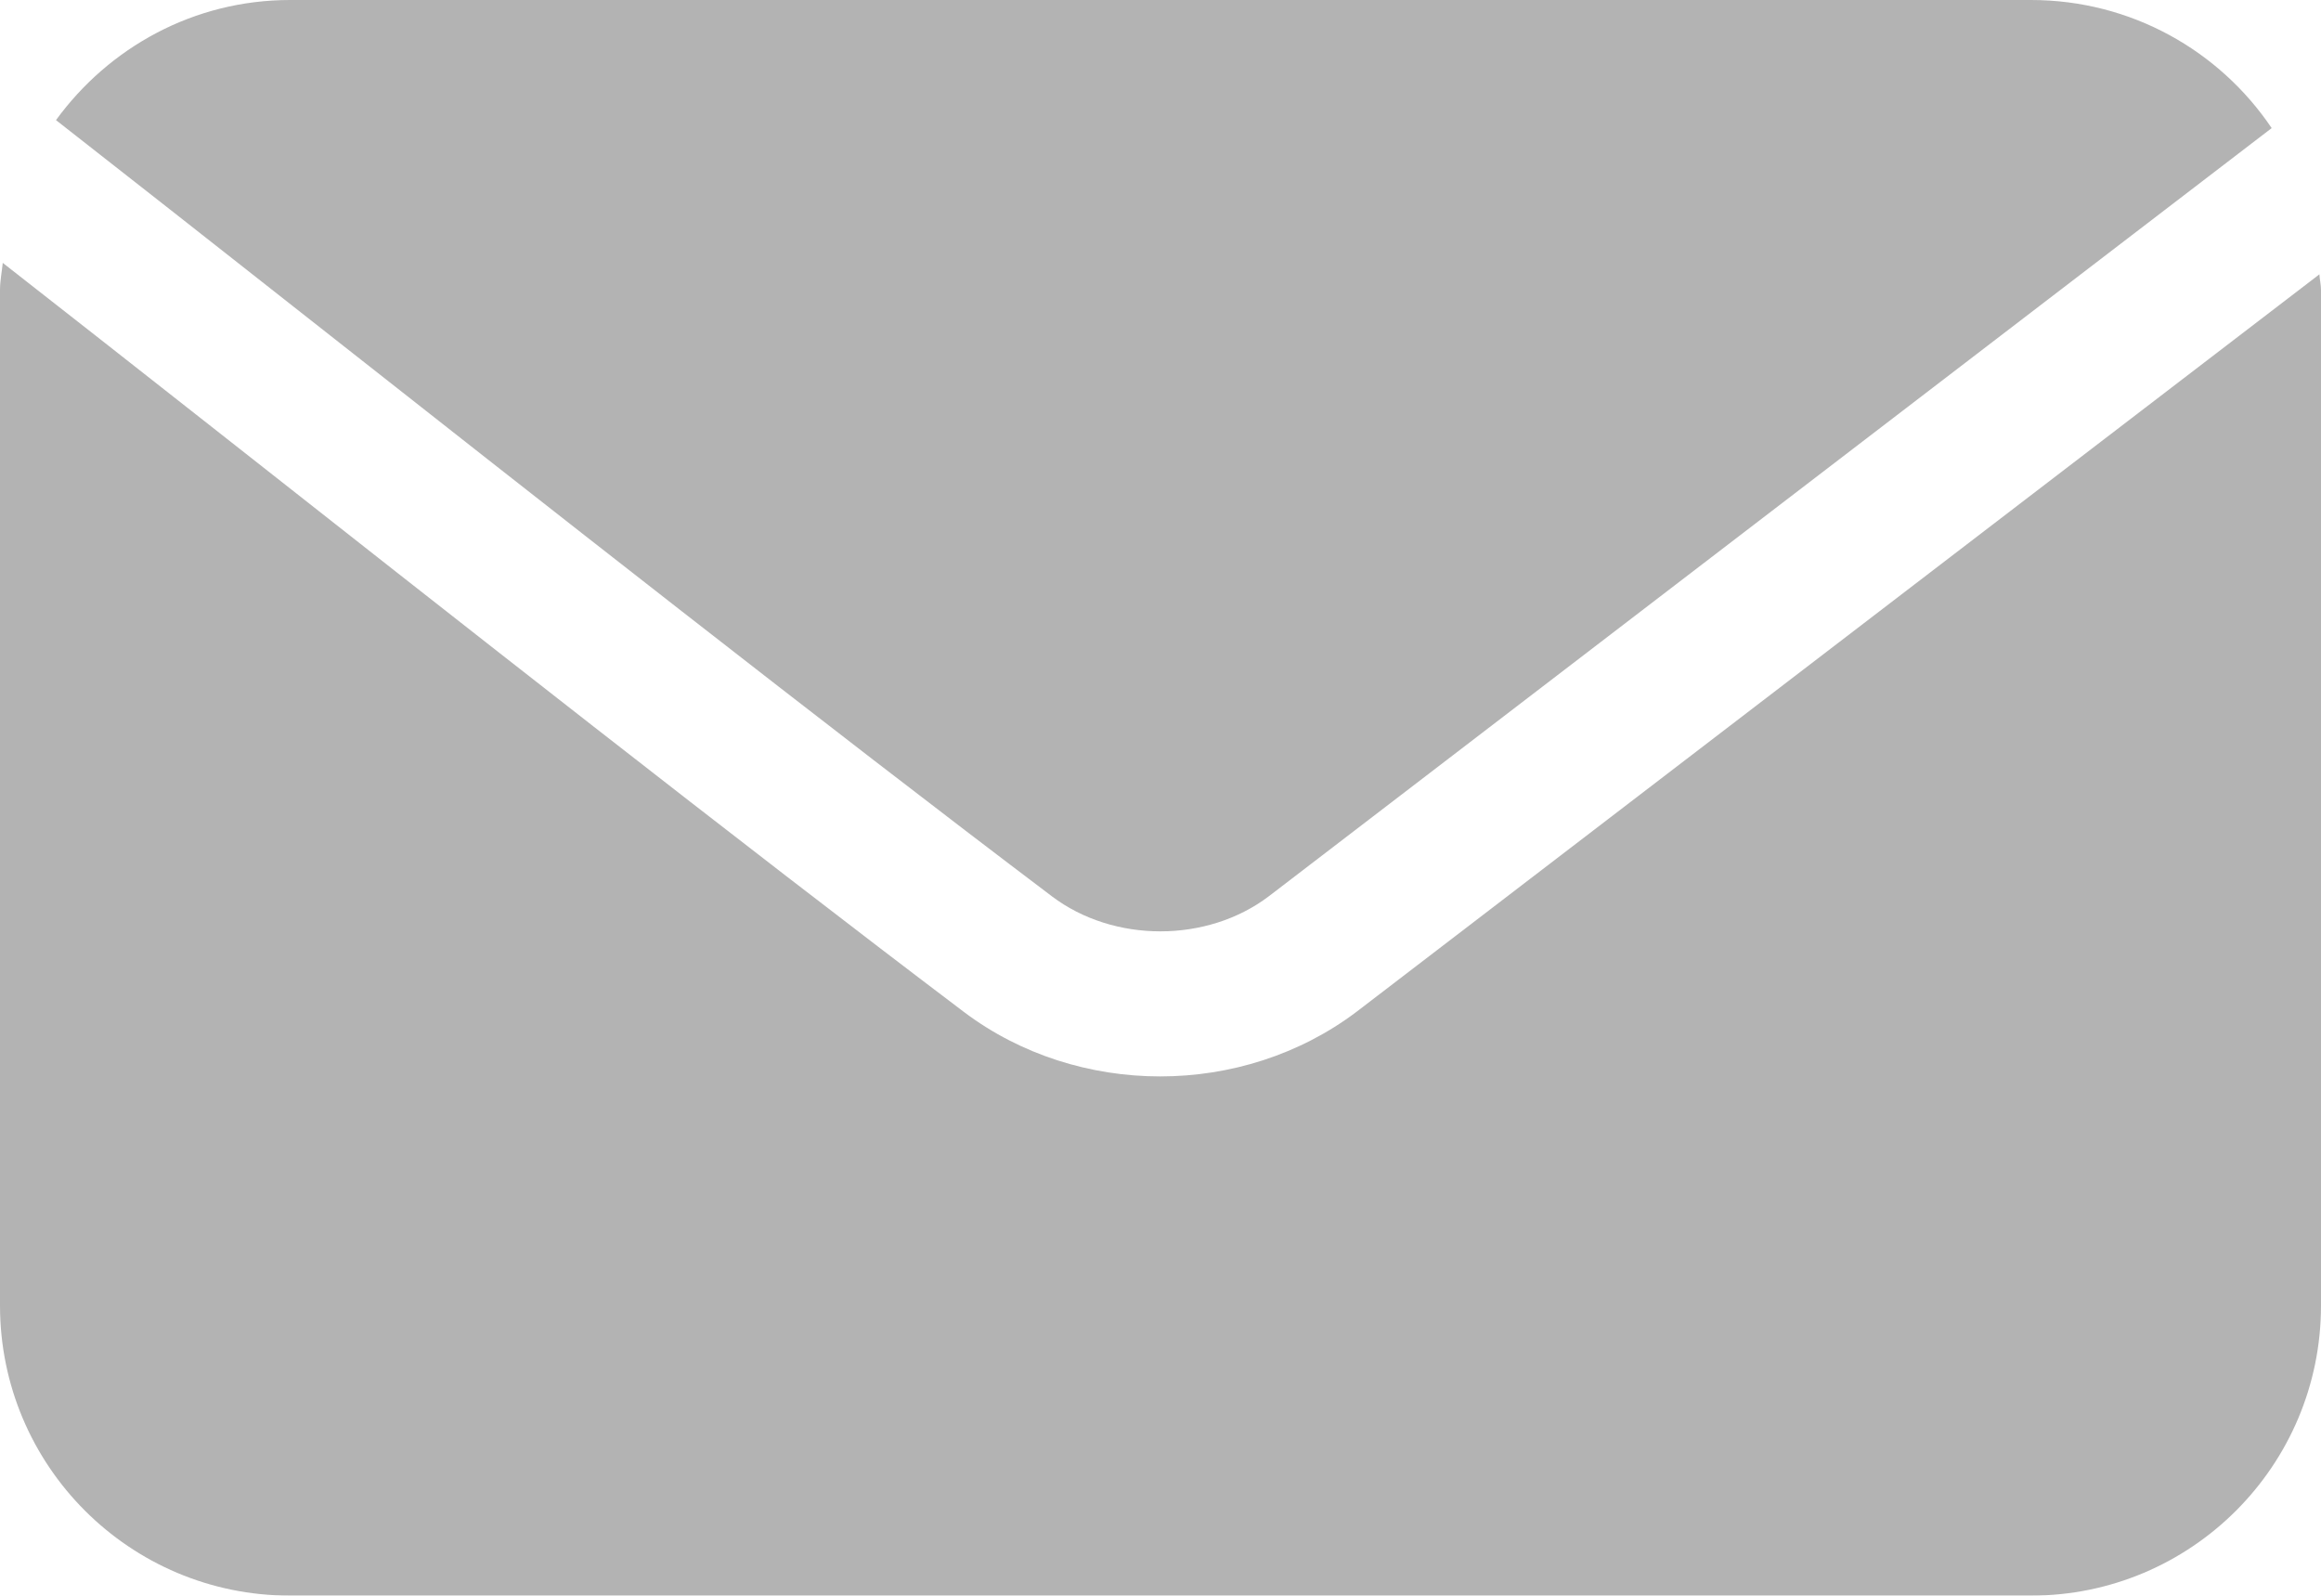
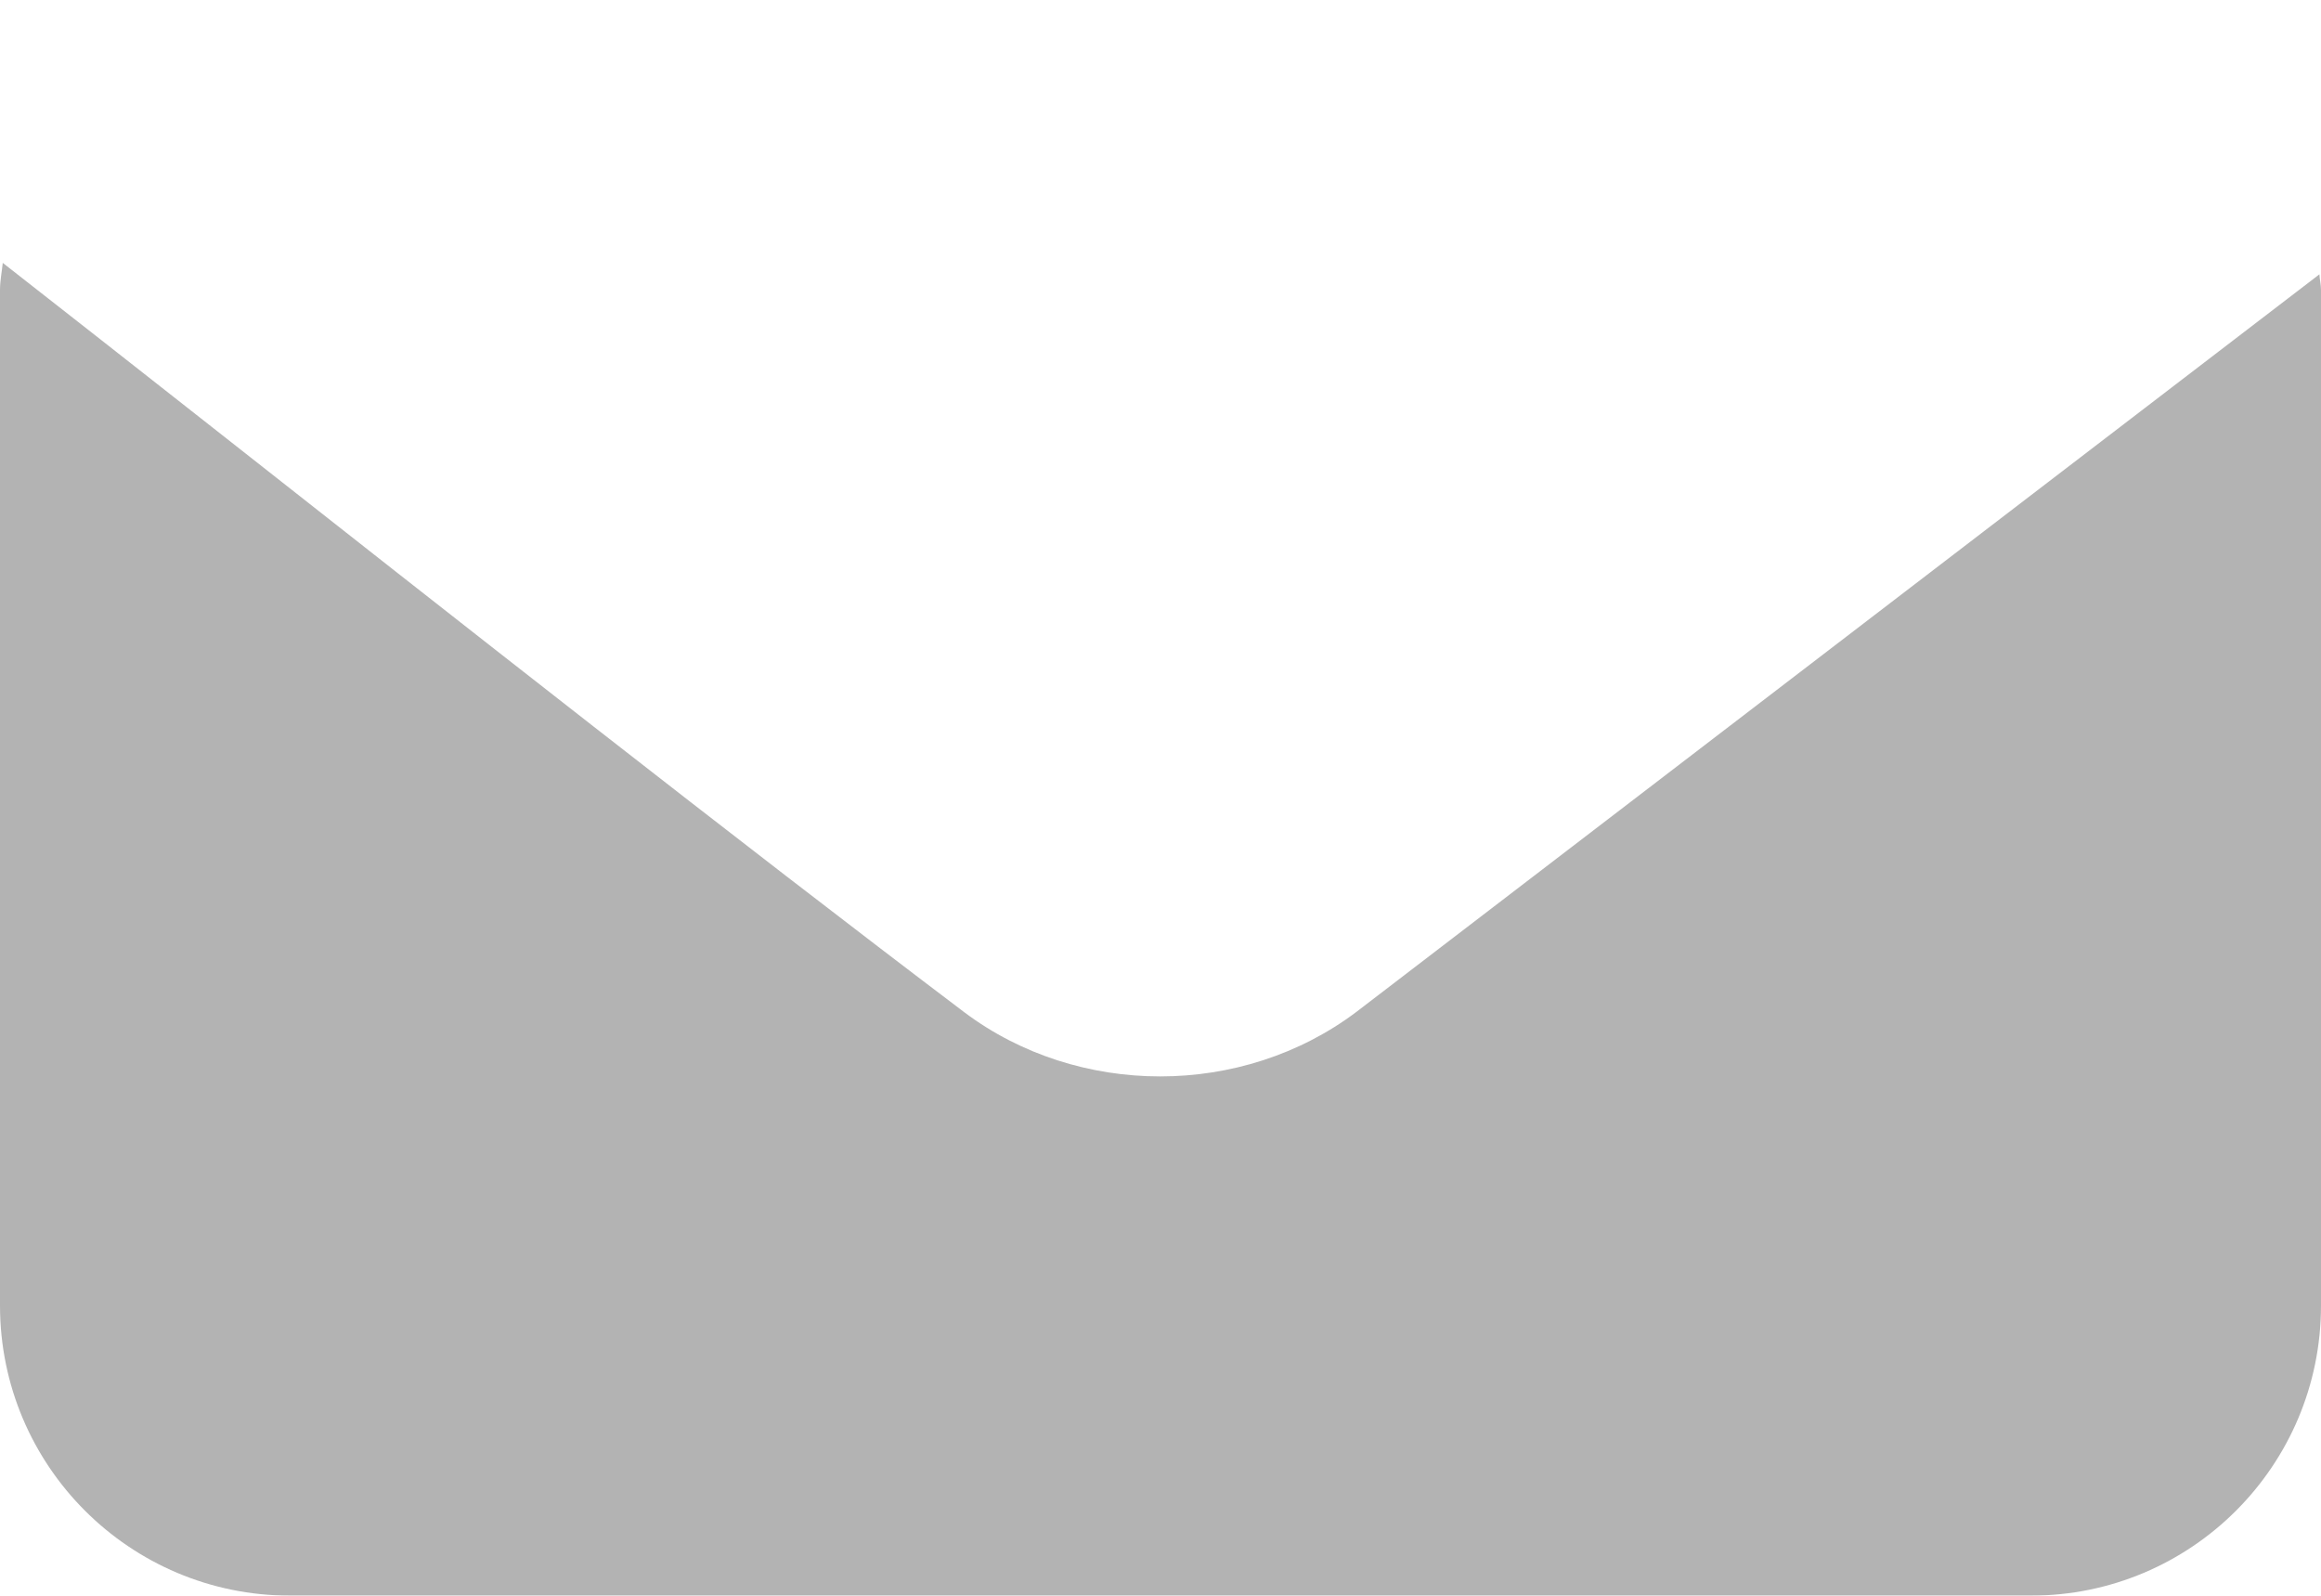
<svg xmlns="http://www.w3.org/2000/svg" viewBox="0 0 16 11" version="1.1">
  <title>SVG_Account_Email</title>
  <g id="Page-1" stroke="none" stroke-width="1" fill="none" fill-rule="evenodd" opacity="0.3">
    <g id="Windows-Icon-Comparison-Copy" transform="translate(-2036, -1183)" fill="#000000" fill-rule="nonzero">
      <g id="SVG_Account_Email" transform="translate(2036, 1183)">
        <path d="M9.352,6.974 C8.959,7.271 8.478,7.42 7.998,7.42 C7.519,7.42 7.039,7.272 6.648,6.978 C5.102,5.809 3.108,4.24 1.454,2.938 C0.93,2.526 0.449,2.148 0.019,1.812 C0.013,1.873 0,1.935 0,2 L0,8.999 C0,10.104 0.895,10.999 2,10.999 L14,10.999 C15.105,10.999 16,10.104 16,8.999 L16,2 C16,1.962 15.991,1.927 15.989,1.891 L9.352,6.974 Z" id="Fill-1" />
-         <path d="M2.072,2.152 C3.721,3.45 5.71,5.014 7.252,6.179 C7.677,6.5 8.321,6.501 8.747,6.178 L15.66,0.883 C15.301,0.35 14.692,0 14,0 L2,0 C1.335,0 0.75,0.328 0.386,0.828 C0.873,1.209 1.445,1.658 2.072,2.152" id="Fill-3" />
      </g>
    </g>
  </g>
</svg>